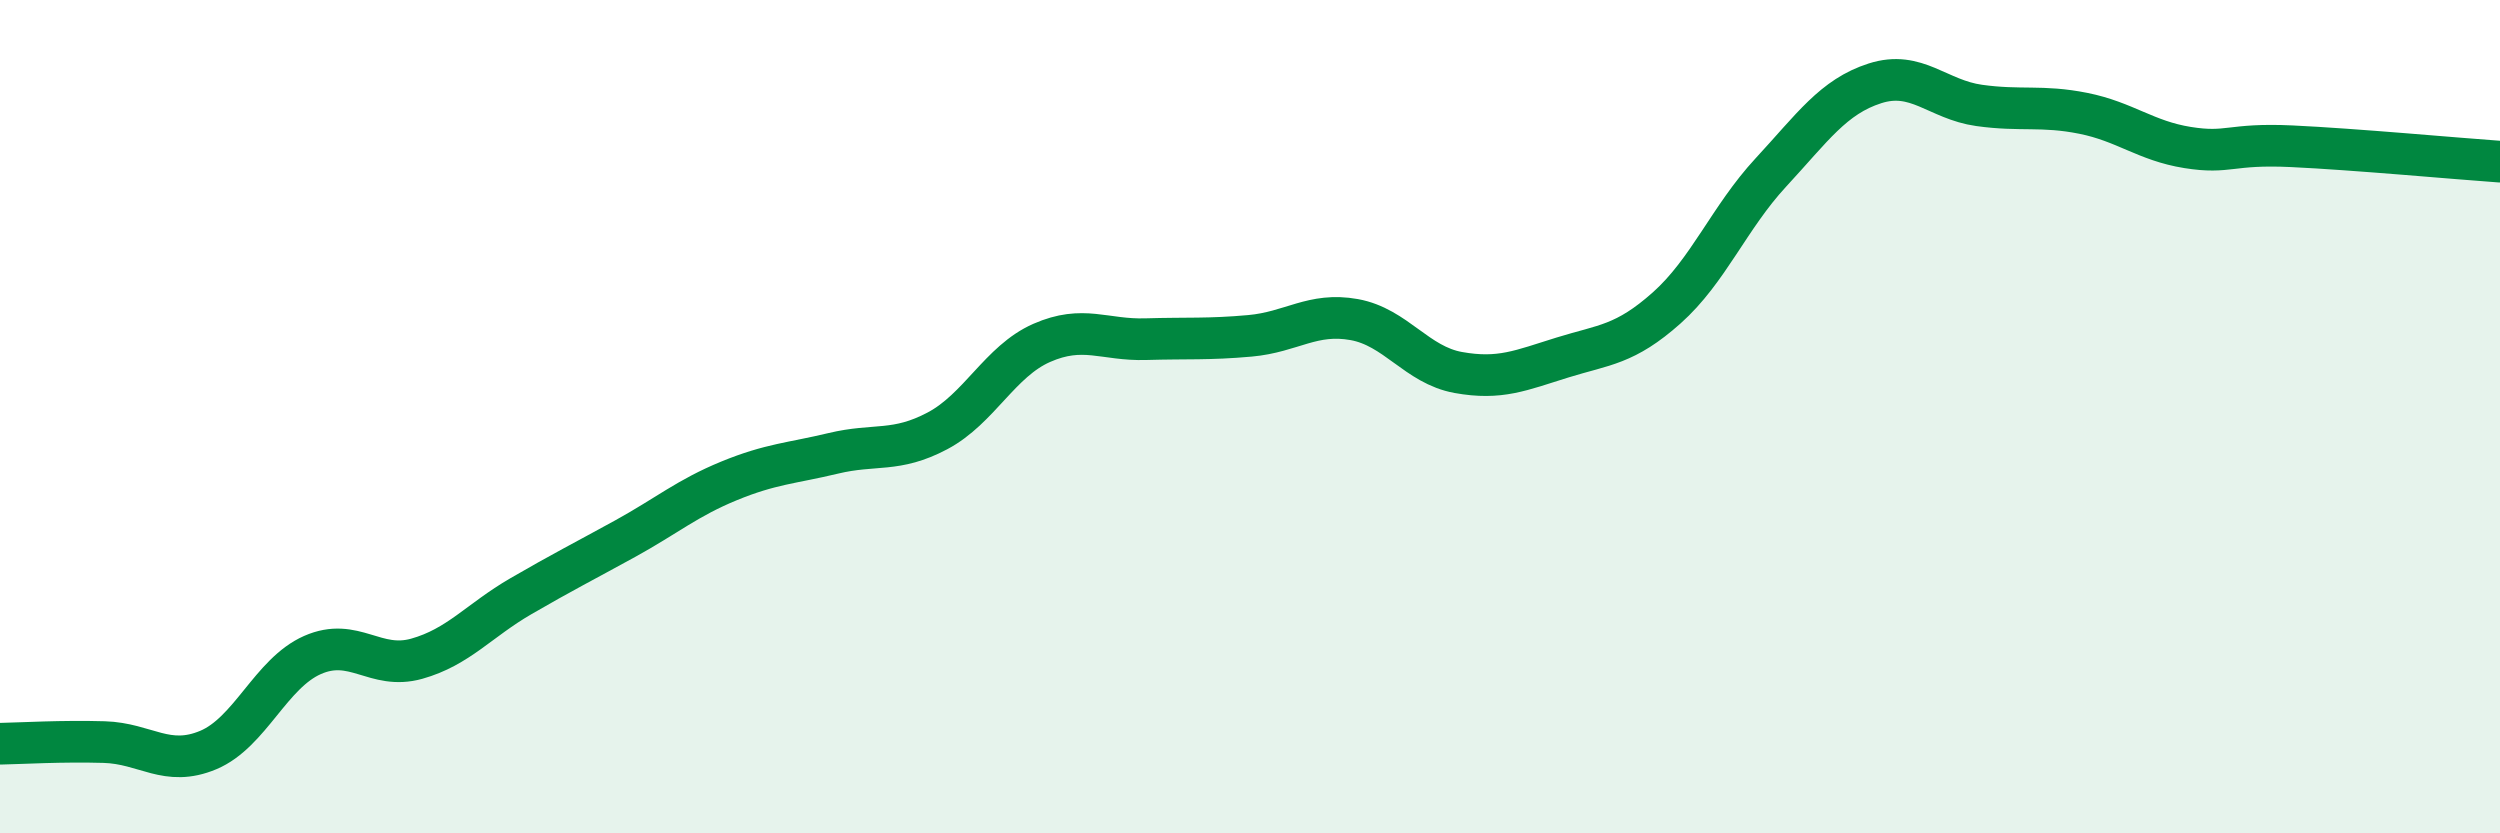
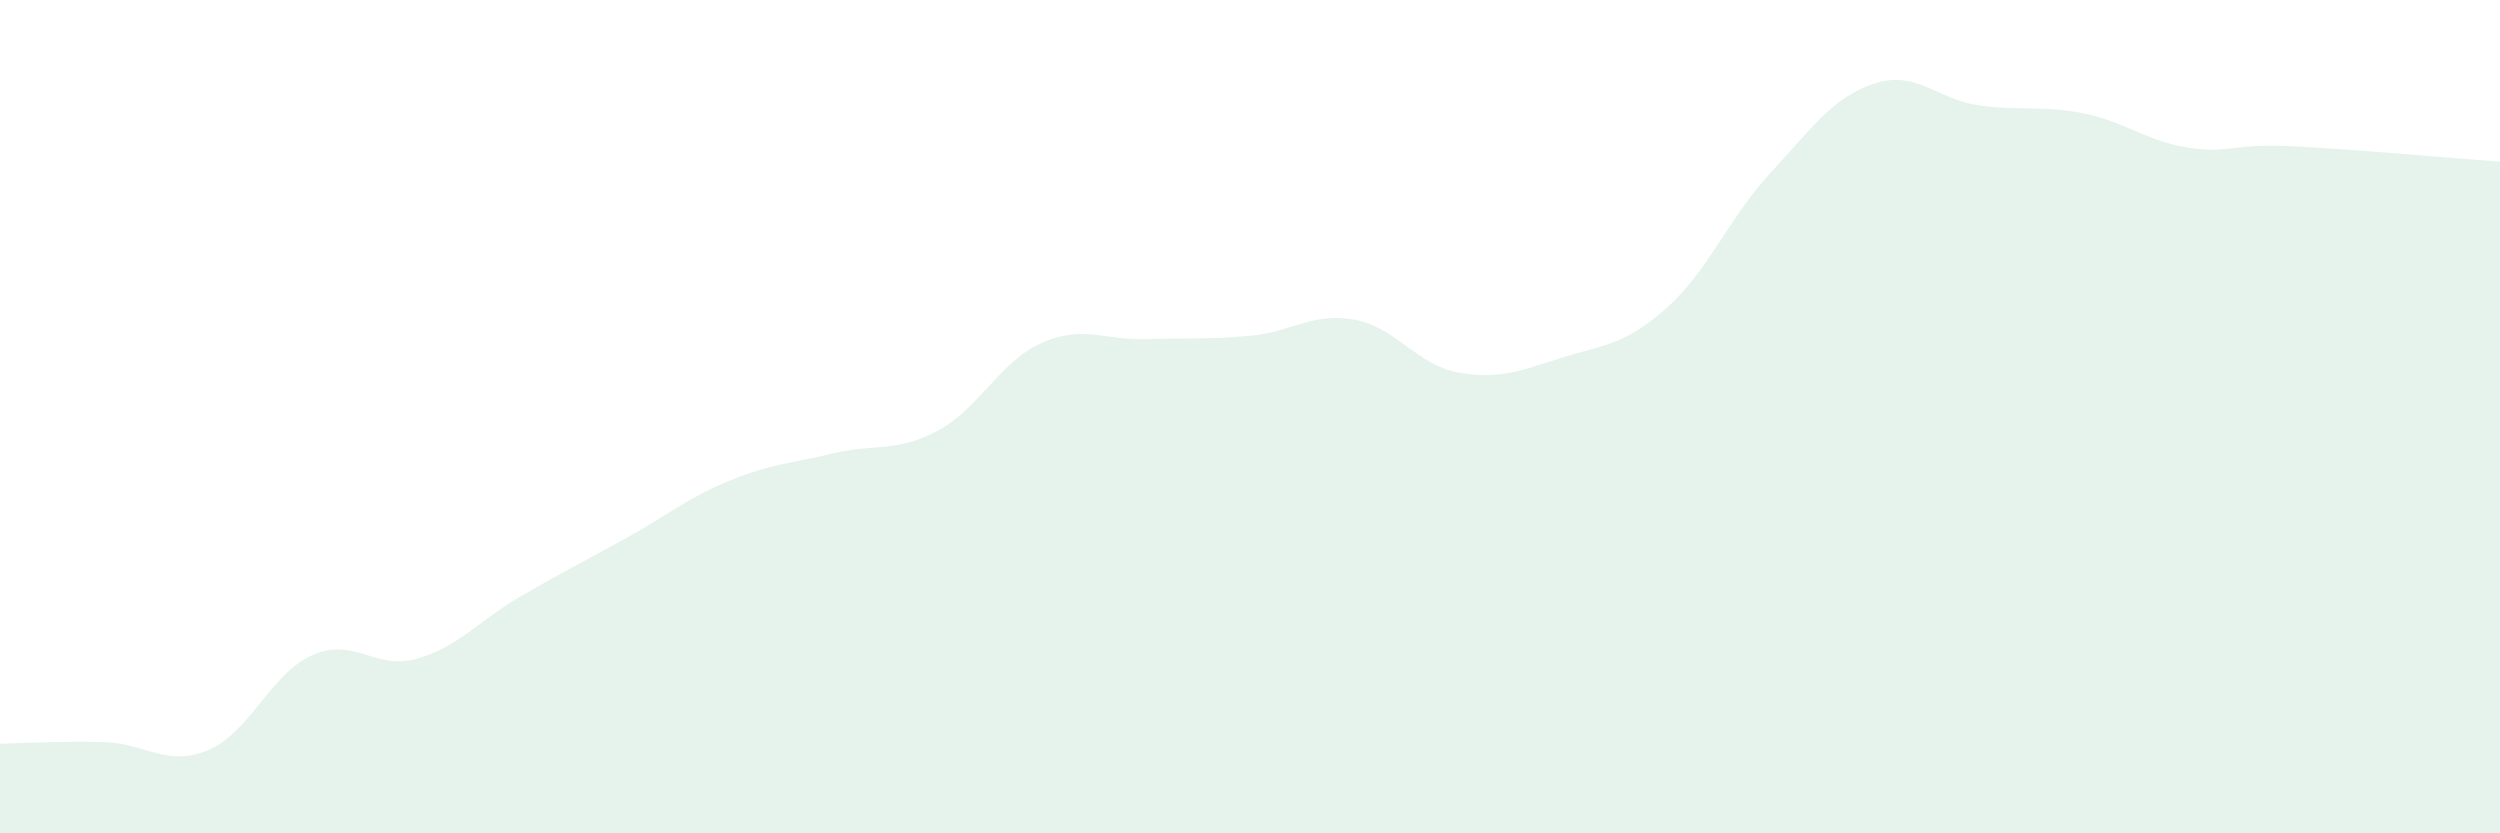
<svg xmlns="http://www.w3.org/2000/svg" width="60" height="20" viewBox="0 0 60 20">
  <path d="M 0,17.85 C 0.5,17.84 1.5,17.78 2.5,17.81 C 3.5,17.84 4,18.42 5,18 C 6,17.58 6.5,16.16 7.5,15.72 C 8.5,15.28 9,16.09 10,15.81 C 11,15.53 11.5,14.89 12.5,14.31 C 13.5,13.73 14,13.48 15,12.93 C 16,12.38 16.5,11.95 17.5,11.54 C 18.5,11.13 19,11.12 20,10.88 C 21,10.64 21.5,10.87 22.5,10.34 C 23.5,9.81 24,8.67 25,8.23 C 26,7.79 26.5,8.17 27.5,8.14 C 28.5,8.11 29,8.15 30,8.06 C 31,7.97 31.5,7.49 32.5,7.67 C 33.5,7.85 34,8.76 35,8.94 C 36,9.12 36.5,8.89 37.5,8.58 C 38.5,8.27 39,8.28 40,7.39 C 41,6.5 41.5,5.22 42.5,4.14 C 43.5,3.06 44,2.32 45,2 C 46,1.68 46.5,2.39 47.5,2.53 C 48.5,2.67 49,2.52 50,2.72 C 51,2.92 51.5,3.38 52.5,3.54 C 53.5,3.7 53.5,3.44 55,3.51 C 56.5,3.58 59,3.81 60,3.88L60 20L0 20Z" fill="#008740" opacity="0.1" stroke-linecap="round" stroke-linejoin="round" />
-   <path d="M 0,17.85 C 0.5,17.84 1.5,17.78 2.5,17.81 C 3.5,17.84 4,18.42 5,18 C 6,17.58 6.5,16.16 7.5,15.72 C 8.5,15.28 9,16.09 10,15.81 C 11,15.53 11.5,14.89 12.5,14.31 C 13.5,13.73 14,13.48 15,12.93 C 16,12.38 16.5,11.95 17.5,11.54 C 18.5,11.13 19,11.12 20,10.88 C 21,10.64 21.5,10.87 22.5,10.34 C 23.5,9.81 24,8.67 25,8.23 C 26,7.79 26.5,8.17 27.5,8.14 C 28.5,8.11 29,8.15 30,8.06 C 31,7.97 31.5,7.49 32.5,7.67 C 33.5,7.85 34,8.76 35,8.94 C 36,9.12 36.5,8.89 37.5,8.58 C 38.5,8.27 39,8.28 40,7.39 C 41,6.5 41.5,5.22 42.5,4.14 C 43.5,3.06 44,2.32 45,2 C 46,1.68 46.5,2.39 47.5,2.53 C 48.5,2.67 49,2.52 50,2.72 C 51,2.92 51.5,3.38 52.5,3.54 C 53.5,3.7 53.5,3.44 55,3.51 C 56.5,3.58 59,3.81 60,3.88" stroke="#008740" stroke-width="1" fill="none" stroke-linecap="round" stroke-linejoin="round" />
</svg>